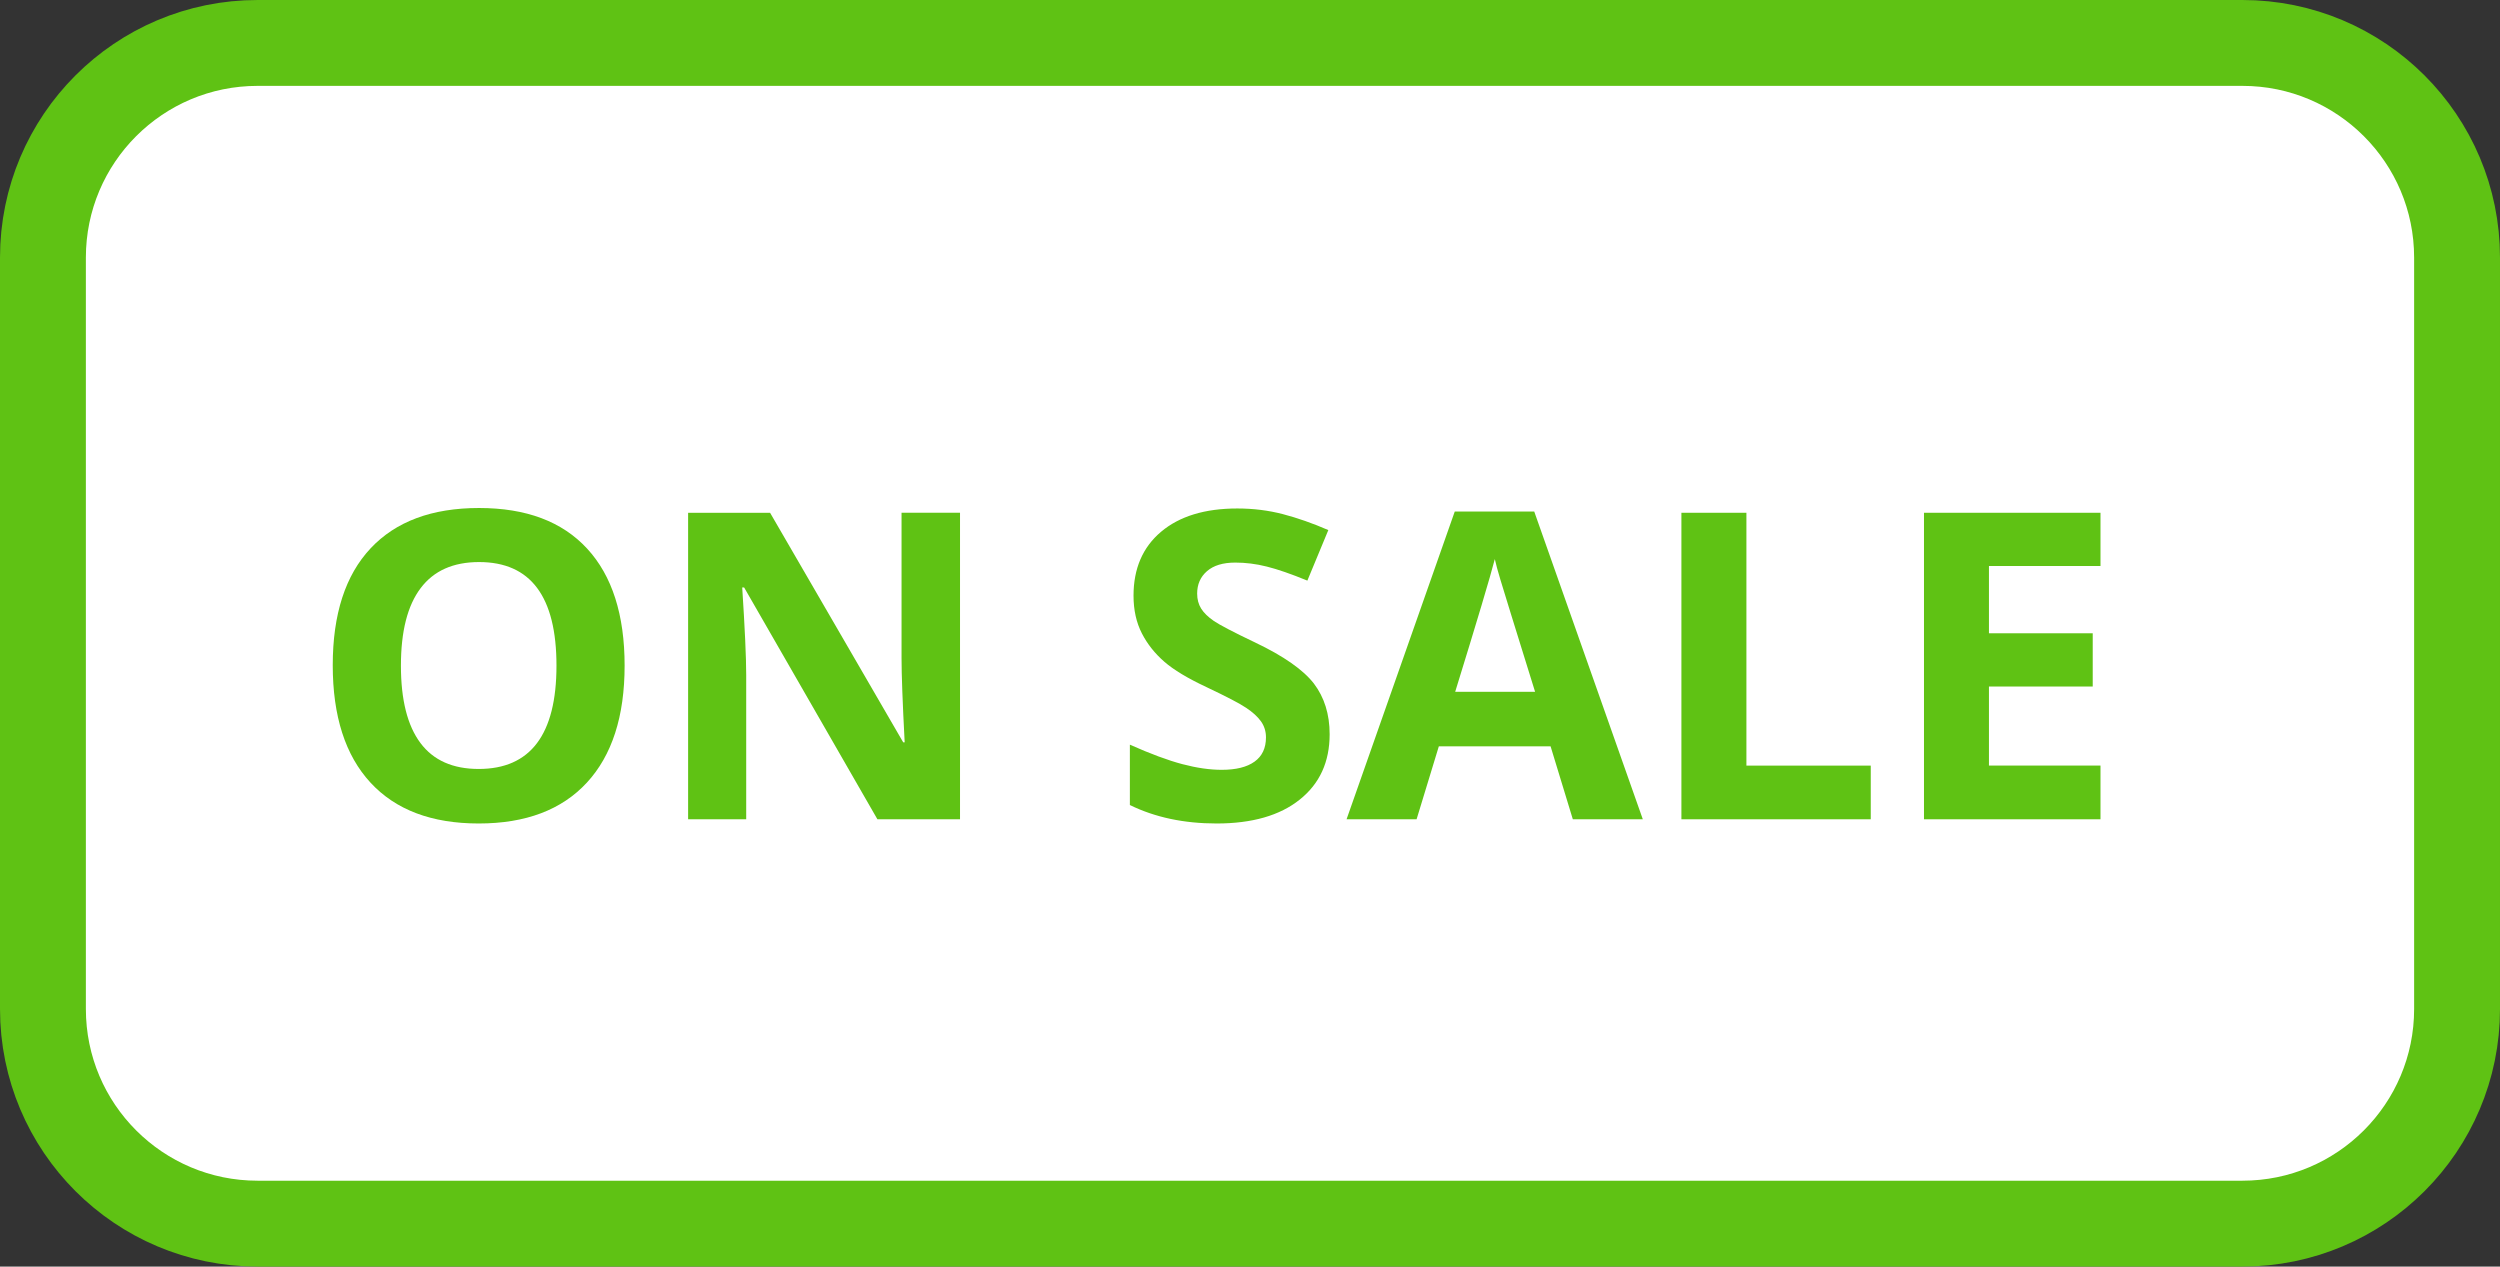
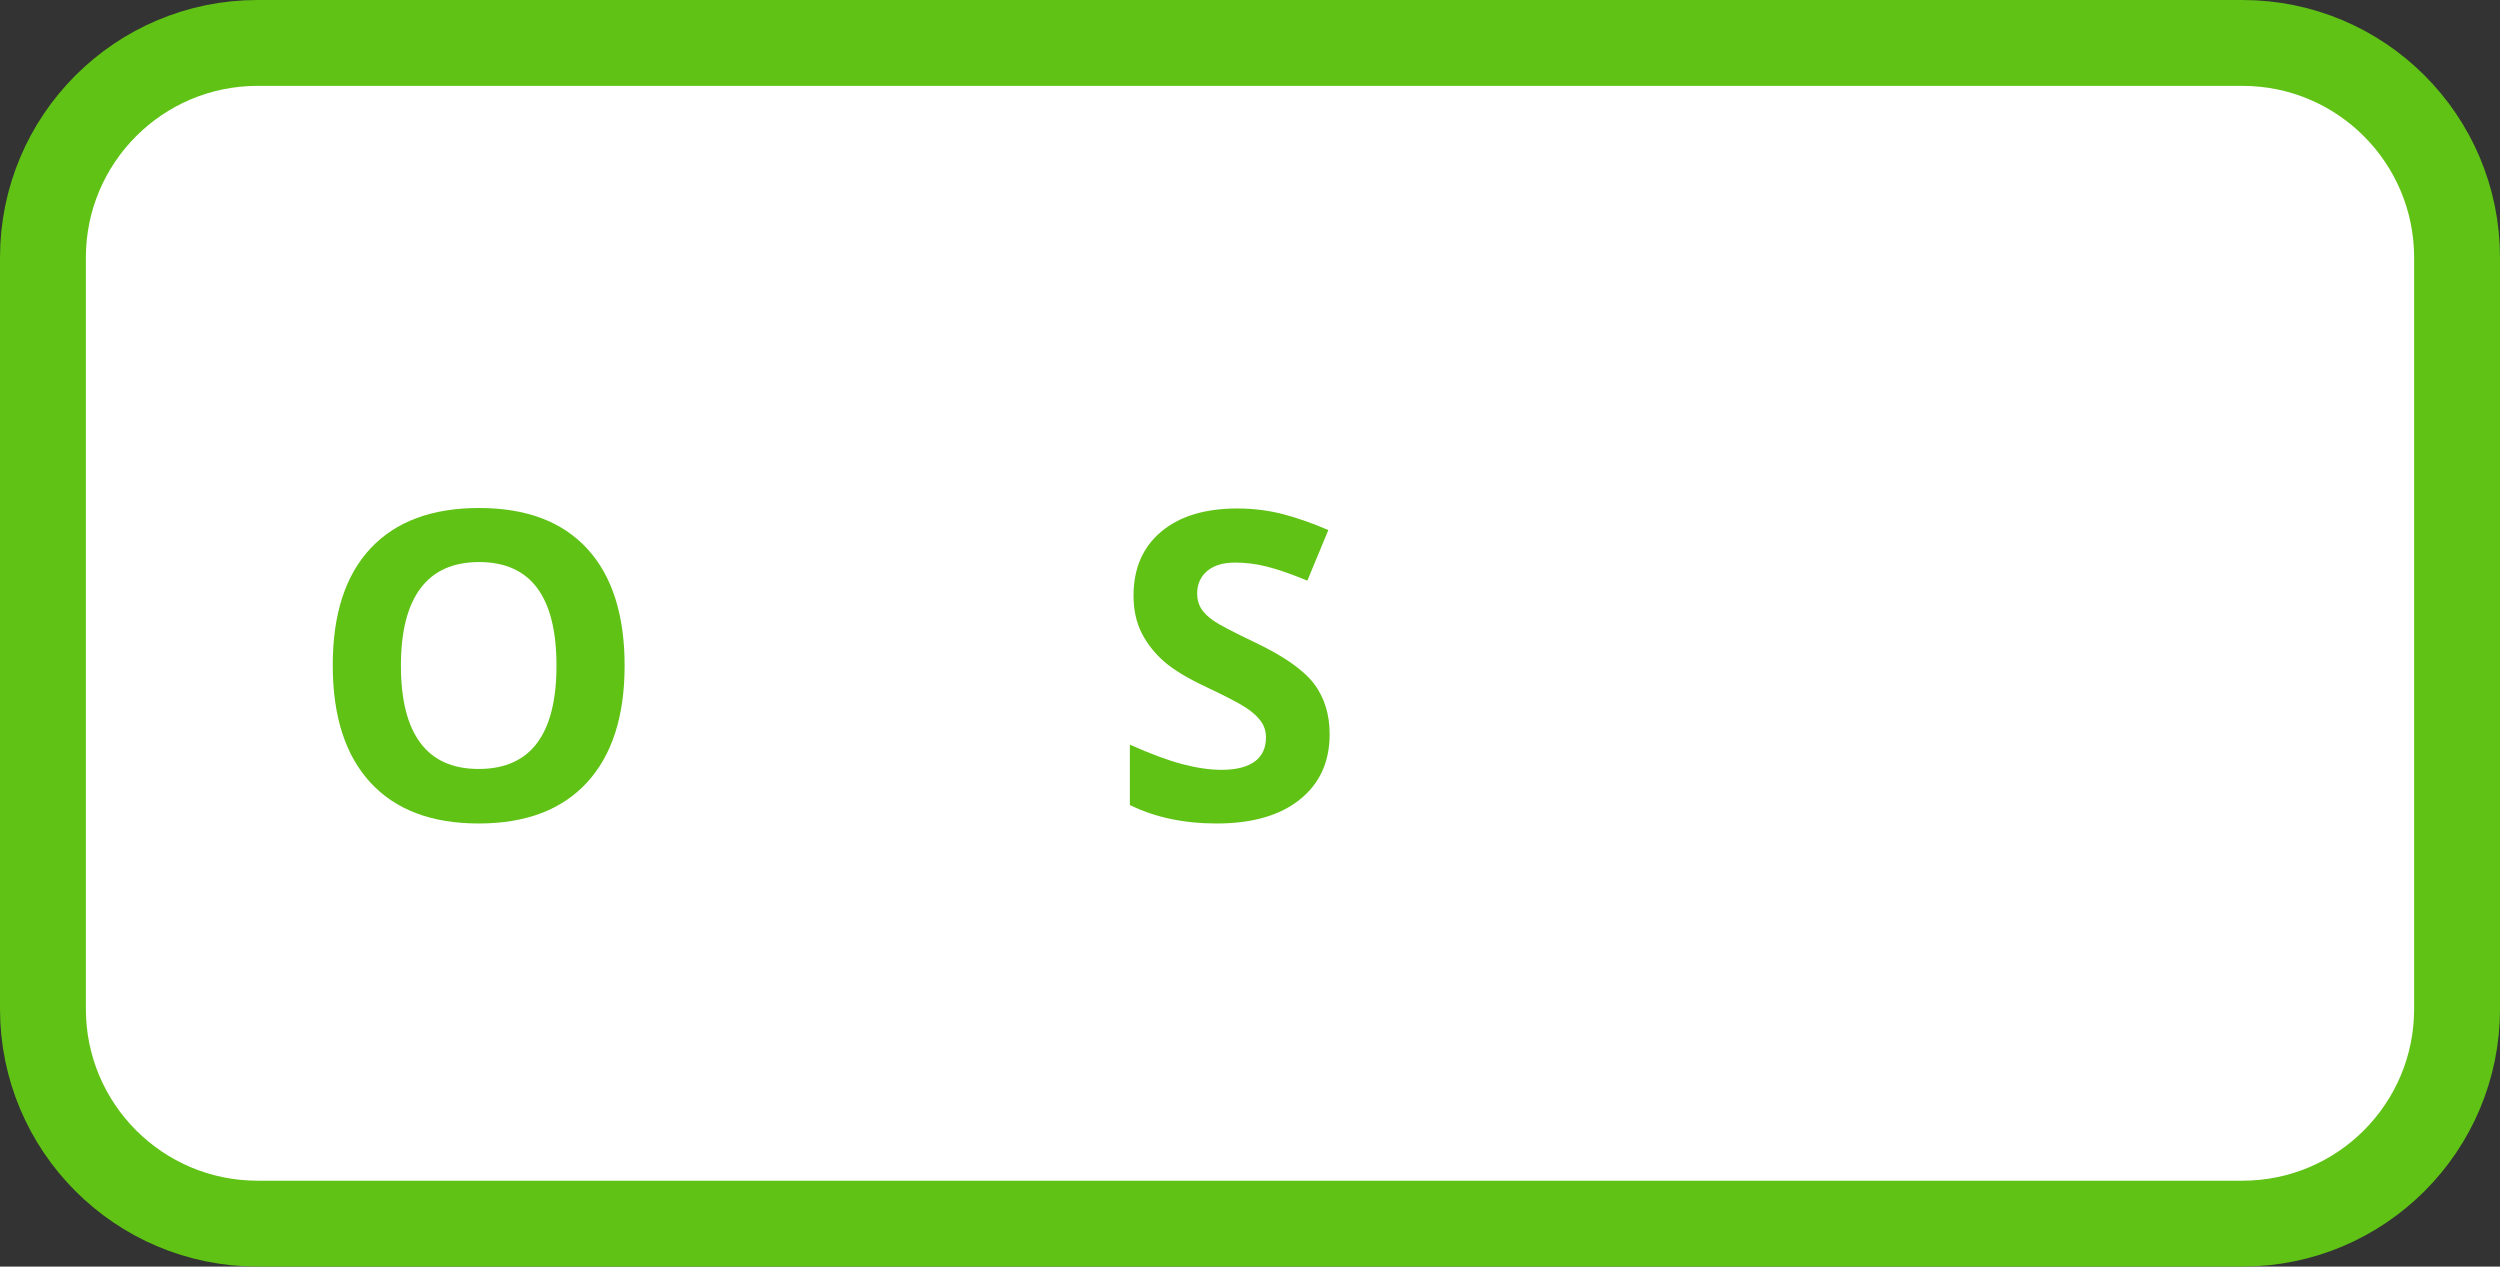
<svg xmlns="http://www.w3.org/2000/svg" version="1.1" id="Layer_1" x="0px" y="0px" width="58.228px" height="29.5px" viewBox="0 0 58.228 29.5" enable-background="new 0 0 58.228 29.5" xml:space="preserve">
  <rect x="0" y="0" width="58.228" height="29.5" fill="#333333" stroke="none" />
  <g>
    <g>
      <path fill="#FFFFFF" stroke="#5FC214" stroke-width="2" stroke-miterlimit="10" d="M57.228,23.5c0,2.762-2.238,5-5,5H6   c-2.762,0-5-2.238-5-5V6c0-2.762,2.238-5,5-5h46.228c2.762,0,5,2.238,5,5V23.5z" />
      <path fill="#5FC214" d="M14.548,15.503c0,1.182-0.293,2.09-0.879,2.725s-1.426,0.952-2.52,0.952s-1.934-0.317-2.52-0.952    s-0.879-1.546-0.879-2.734s0.294-2.096,0.881-2.722c0.588-0.627,1.43-0.94,2.527-0.94s1.936,0.315,2.518,0.947    C14.257,13.41,14.548,14.318,14.548,15.503z M9.338,15.503c0,0.798,0.151,1.397,0.454,1.802s0.756,0.605,1.357,0.605    c1.207,0,1.812-0.803,1.812-2.407c0-1.608-0.601-2.412-1.802-2.412c-0.602,0-1.057,0.202-1.362,0.608    C9.491,14.104,9.338,14.705,9.338,15.503z" />
-       <path fill="#5FC214" d="M22.36,19.082h-1.924l-3.105-5.4h-0.044c0.062,0.953,0.093,1.635,0.093,2.041v3.359h-1.353v-7.139h1.909    l3.101,5.347h0.034c-0.049-0.928-0.073-1.583-0.073-1.968v-3.379h1.362V19.082z" />
      <path fill="#5FC214" d="M30.969,17.1c0,0.645-0.231,1.152-0.696,1.523c-0.463,0.371-1.109,0.557-1.936,0.557    c-0.762,0-1.436-0.143-2.021-0.43v-1.406c0.482,0.215,0.89,0.366,1.223,0.454c0.334,0.088,0.639,0.132,0.916,0.132    c0.332,0,0.587-0.063,0.764-0.19c0.178-0.127,0.267-0.315,0.267-0.566c0-0.14-0.039-0.265-0.117-0.374    c-0.078-0.108-0.192-0.213-0.345-0.314c-0.15-0.102-0.459-0.262-0.925-0.483c-0.437-0.205-0.763-0.401-0.981-0.591    s-0.393-0.408-0.522-0.659s-0.195-0.544-0.195-0.879c0-0.632,0.214-1.128,0.642-1.489c0.429-0.361,1.02-0.542,1.775-0.542    c0.371,0,0.725,0.044,1.063,0.132c0.336,0.088,0.689,0.211,1.057,0.371l-0.488,1.177c-0.381-0.156-0.695-0.265-0.945-0.327    c-0.248-0.063-0.494-0.093-0.734-0.093c-0.287,0-0.506,0.067-0.659,0.2s-0.229,0.308-0.229,0.522c0,0.134,0.031,0.25,0.093,0.349    c0.062,0.1,0.16,0.195,0.296,0.289c0.135,0.092,0.455,0.26,0.959,0.5c0.668,0.318,1.125,0.639,1.372,0.959    C30.845,16.241,30.969,16.635,30.969,17.1z" />
-       <path fill="#5FC214" d="M36.633,19.082l-0.518-1.699h-2.603l-0.518,1.699h-1.631l2.52-7.168h1.851l2.529,7.168H36.633z     M35.754,16.113c-0.479-1.539-0.748-2.41-0.808-2.612c-0.061-0.202-0.104-0.361-0.13-0.479c-0.107,0.417-0.415,1.446-0.923,3.091    H35.754z" />
-       <path fill="#5FC214" d="M39.162,19.082v-7.139h1.514v5.889h2.896v1.25H39.162z" />
-       <path fill="#5FC214" d="M48.923,19.082h-4.111v-7.139h4.111v1.24h-2.598v1.567h2.417v1.24h-2.417v1.841h2.598V19.082z" />
    </g>
  </g>
</svg>